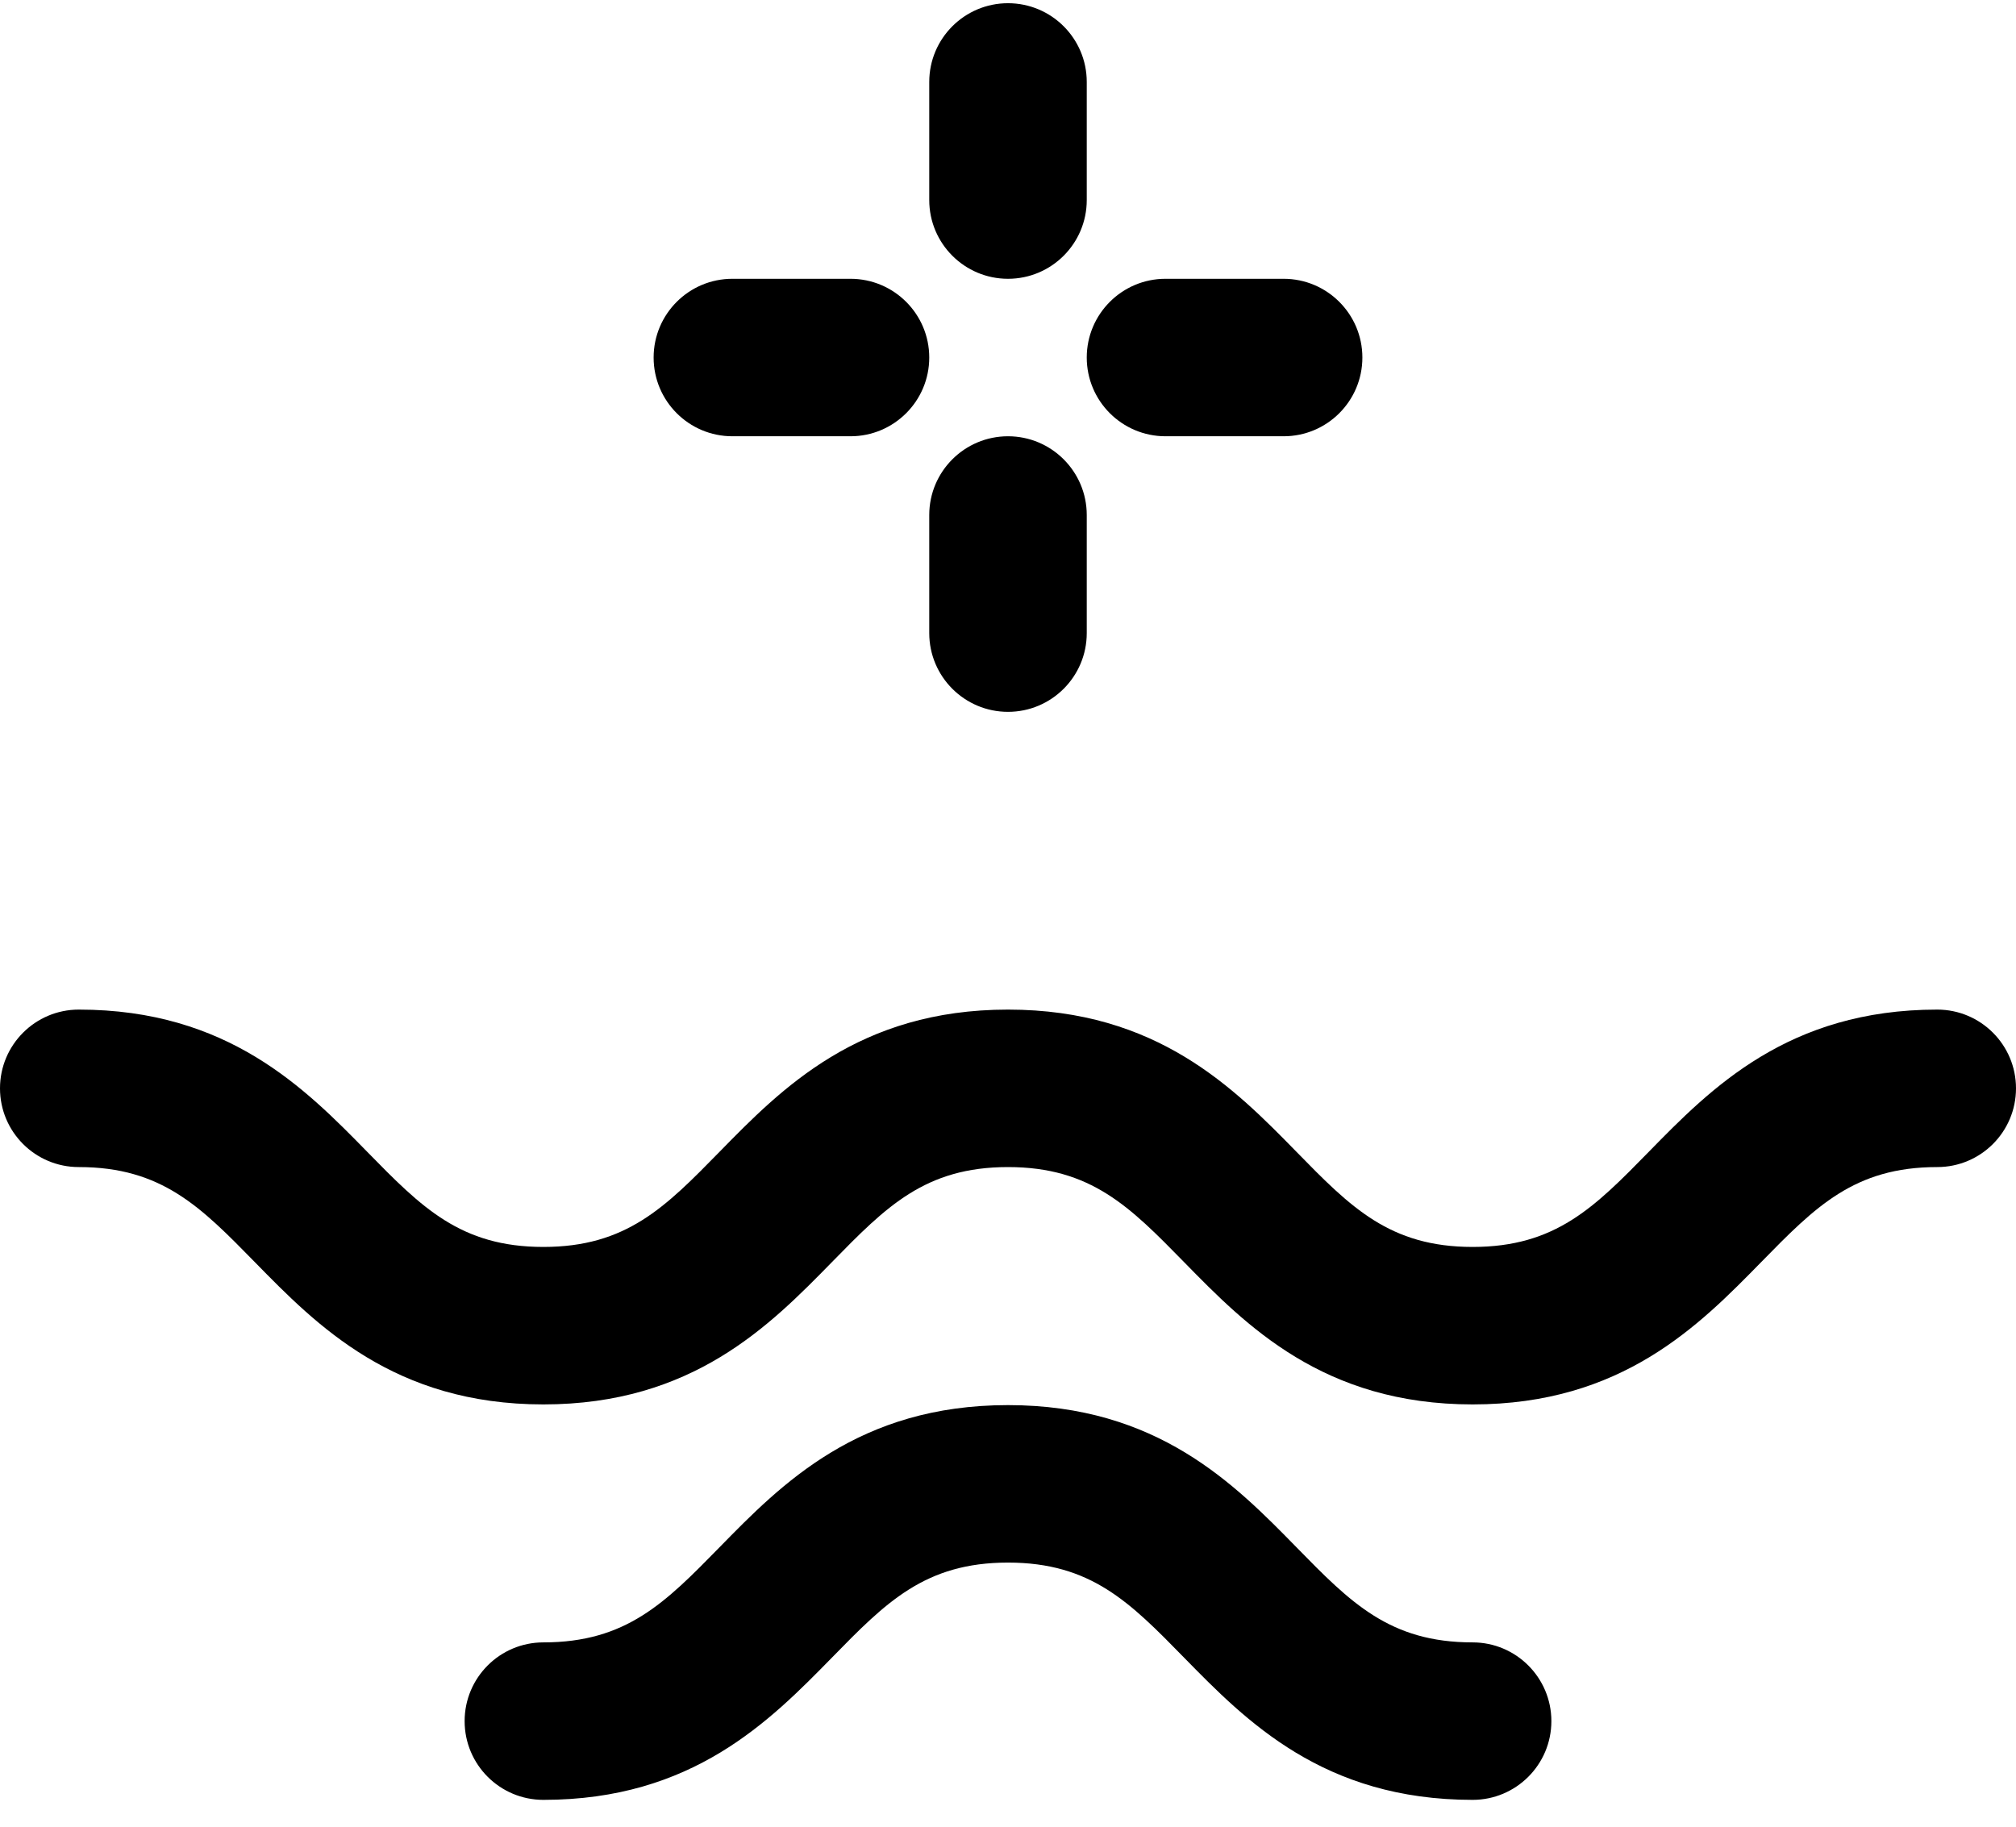
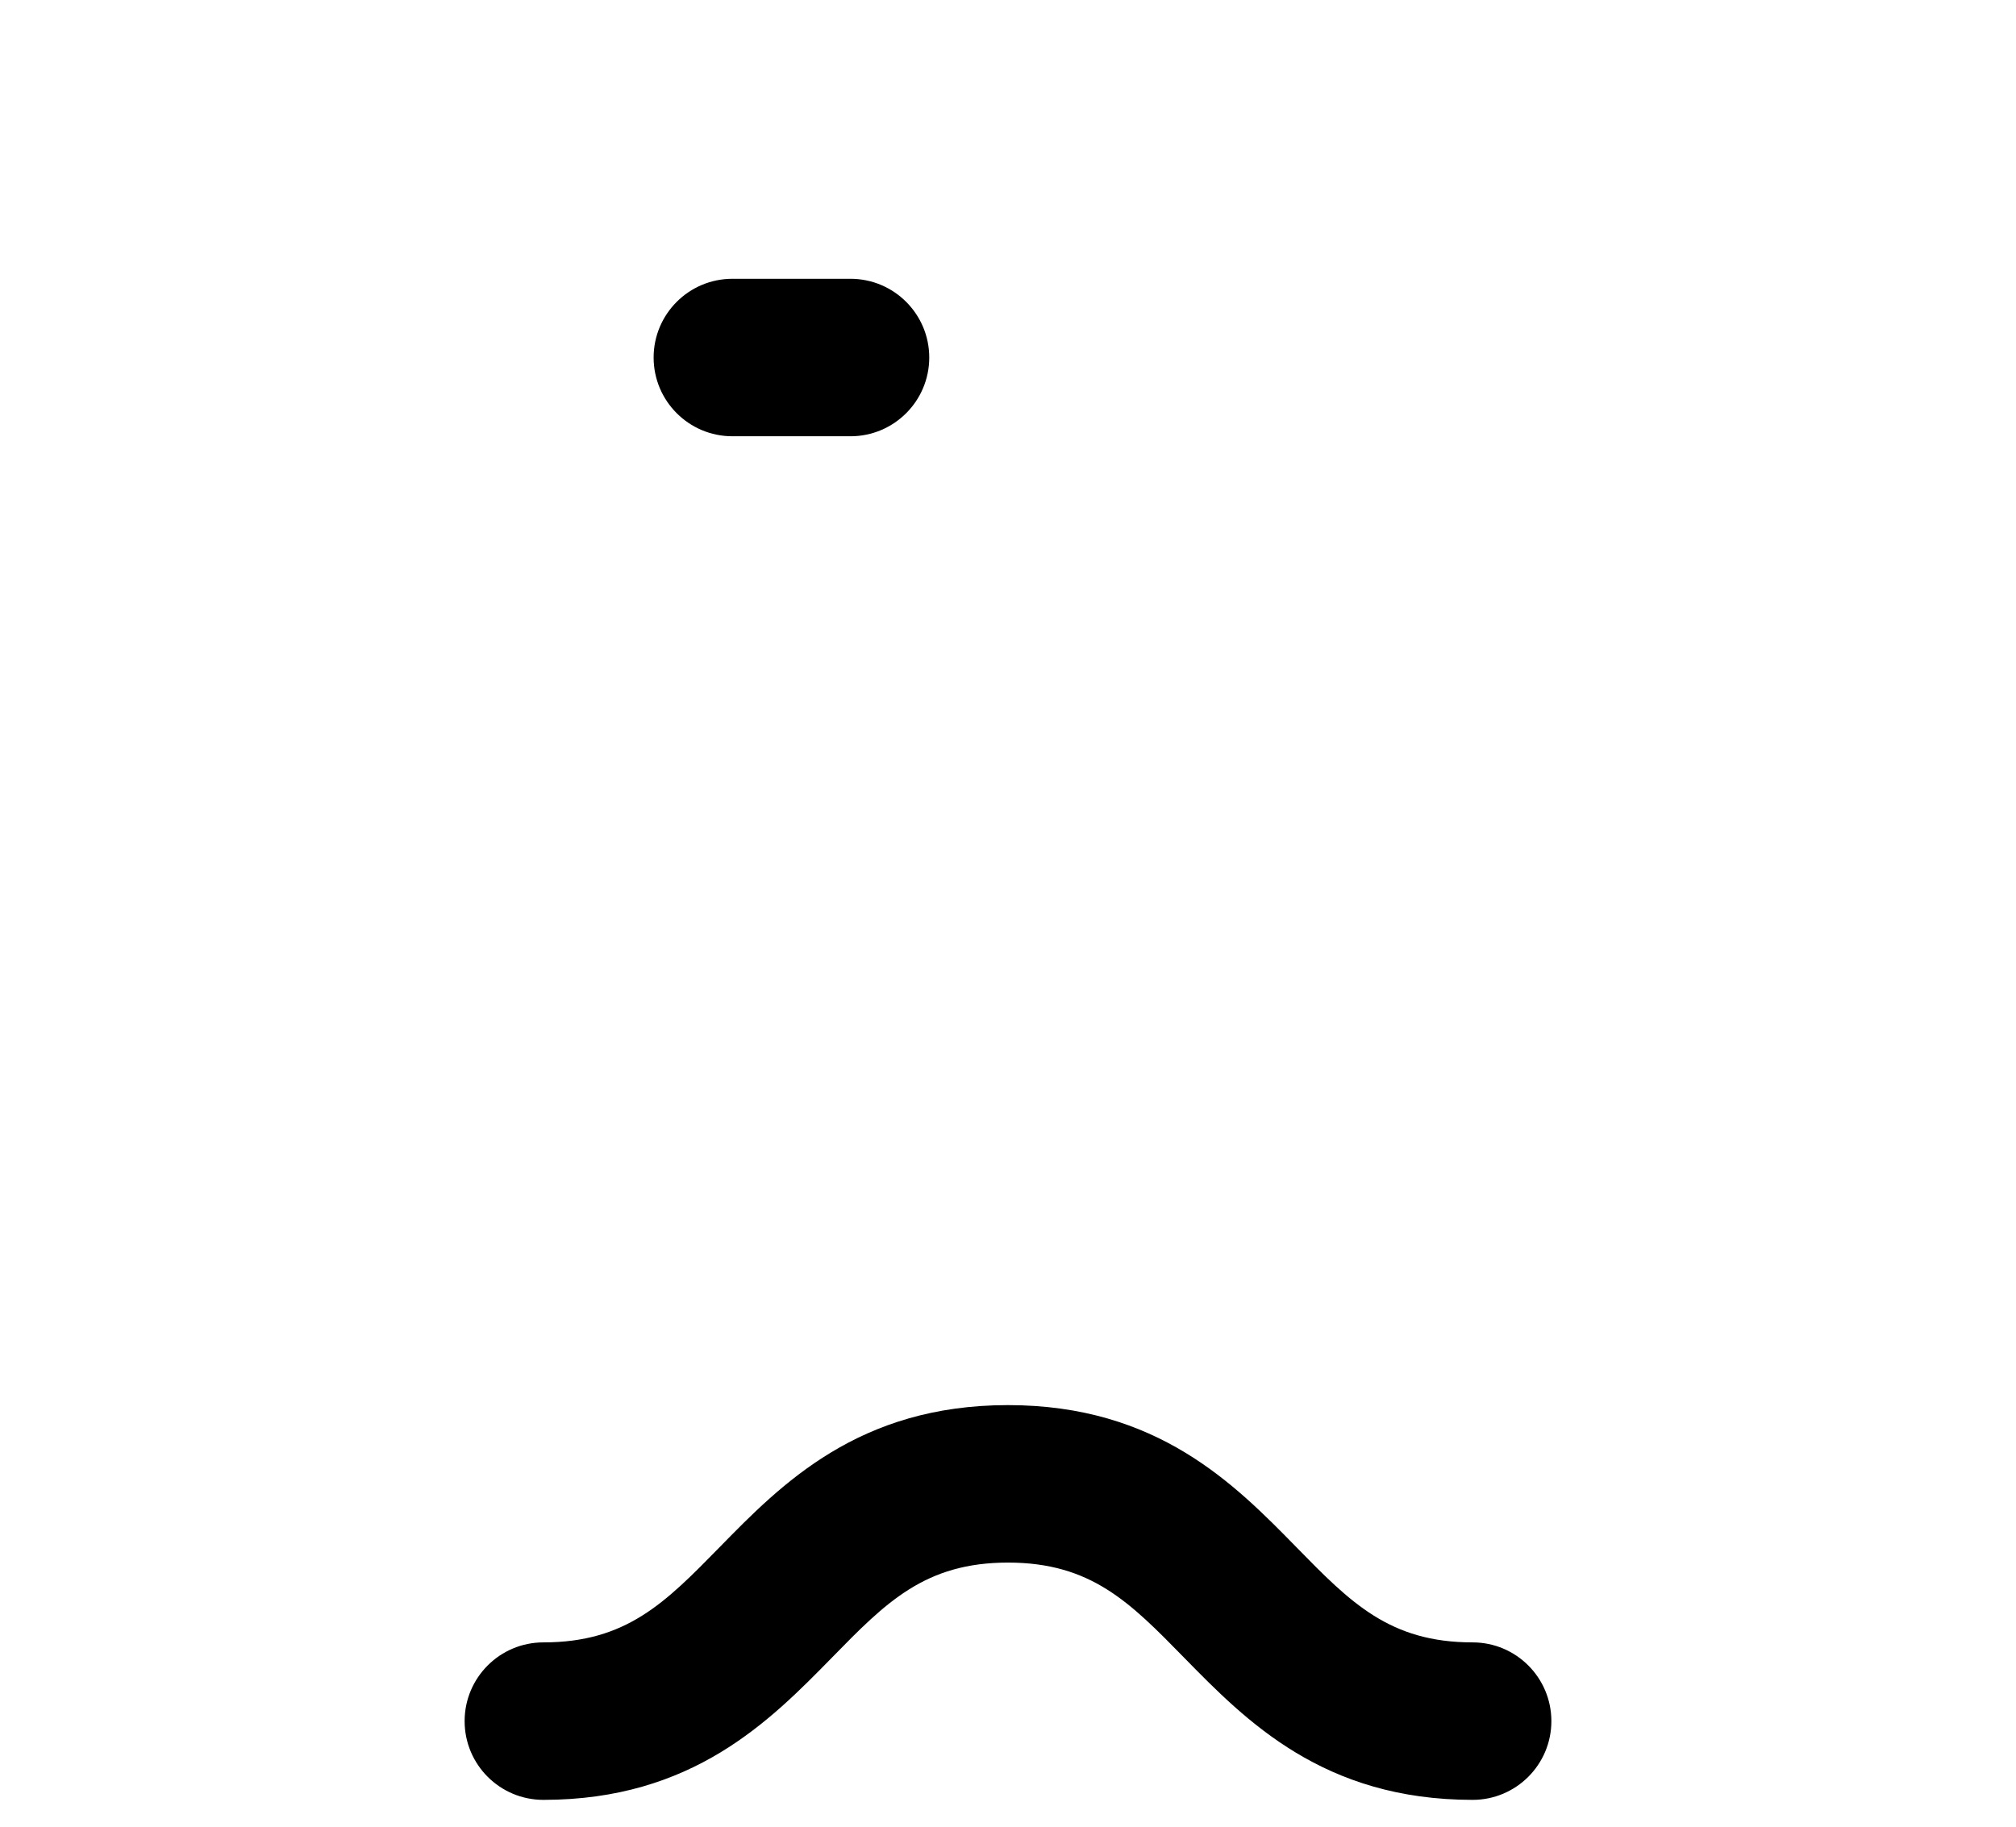
<svg xmlns="http://www.w3.org/2000/svg" width="32px" height="29px" viewBox="0 0 32 29" version="1.1">
  <title>wave</title>
  <defs>
    <filter id="filter-1">
      <feColorMatrix in="SourceGraphic" type="matrix" values="0 0 0 0 1 0 0 0 0 1 0 0 0 0 1 0 0 0 1 0" />
    </filter>
  </defs>
  <g id="Page-1" stroke="none" stroke-width="1" fill="none" fill-rule="evenodd">
    <g filter="url(#filter-1)" id="wave">
      <g>
-         <path d="M18.5,6.926 L20.375,6.926 C21.065,6.926 21.625,6.366 21.625,5.676 C21.625,4.986 21.065,4.426 20.375,4.426 L18.5,4.426 C17.81,4.426 17.25,4.986 17.25,5.676 C17.25,6.366 17.81,6.926 18.5,6.926 Z" id="Path" fill="#000000" fill-rule="nonzero" />
-         <path d="M16,6.926 C15.31,6.926 14.75,7.486 14.75,8.176 L14.75,10.051 C14.75,10.741 15.31,11.301 16,11.301 C16.69,11.301 17.25,10.741 17.25,10.051 L17.25,8.176 C17.25,7.486 16.69,6.926 16,6.926 Z" id="Path" fill="#000000" fill-rule="nonzero" />
-         <path d="M16,4.426 C16.69,4.426 17.25,3.866 17.25,3.176 L17.25,1.301 C17.25,0.611 16.69,0.051 16,0.051 C15.31,0.051 14.75,0.611 14.75,1.301 L14.75,3.176 C14.75,3.866 15.31,4.426 16,4.426 Z" id="Path" fill="#000000" fill-rule="nonzero" />
-         <path d="M30.75,16.028 C28.381,16.028 27.154,17.281 26.169,18.288 C25.312,19.163 24.693,19.796 23.375,19.796 C22.057,19.796 21.437,19.163 20.581,18.288 C19.595,17.281 18.369,16.028 16,16.028 C13.63,16.028 12.404,17.281 11.419,18.288 C10.562,19.163 9.943,19.796 8.625,19.796 C7.307,19.796 6.688,19.163 5.831,18.288 C4.845,17.281 3.619,16.028 1.25,16.028 C0.56,16.028 0,16.588 0,17.278 C0,17.969 0.56,18.528 1.25,18.528 C2.568,18.528 3.187,19.161 4.044,20.036 C5.029,21.043 6.256,22.296 8.625,22.296 C10.994,22.296 12.22,21.043 13.206,20.036 C14.062,19.161 14.682,18.528 16,18.528 C17.318,18.528 17.937,19.161 18.794,20.036 C19.779,21.043 21.005,22.296 23.375,22.296 C25.744,22.296 26.97,21.043 27.956,20.036 C28.813,19.161 29.432,18.528 30.75,18.528 C31.44,18.528 32,17.969 32,17.278 C32,16.588 31.44,16.028 30.75,16.028 Z" id="Path" fill="#000000" fill-rule="nonzero" />
        <path d="M11.625,6.926 L13.5,6.926 C14.19,6.926 14.75,6.366 14.75,5.676 C14.75,4.986 14.19,4.426 13.5,4.426 L11.625,4.426 C10.935,4.426 10.375,4.986 10.375,5.676 C10.375,6.366 10.935,6.926 11.625,6.926 Z" id="Path" fill="#000000" fill-rule="nonzero" />
        <path d="M23.375,26.074 C22.057,26.074 21.437,25.441 20.581,24.566 C19.595,23.559 18.369,22.307 16,22.307 C13.63,22.307 12.404,23.559 11.419,24.566 C10.562,25.441 9.943,26.074 8.625,26.074 C7.934,26.074 7.375,26.634 7.375,27.324 C7.375,28.014 7.934,28.574 8.625,28.574 C10.994,28.574 12.22,27.321 13.206,26.315 C14.062,25.439 14.682,24.807 16,24.807 C17.318,24.807 17.937,25.439 18.794,26.315 C19.779,27.321 21.005,28.574 23.375,28.574 C24.065,28.574 24.625,28.014 24.625,27.324 C24.625,26.634 24.065,26.074 23.375,26.074 Z" id="Path" fill="#000000" fill-rule="nonzero" />
      </g>
    </g>
  </g>
</svg>